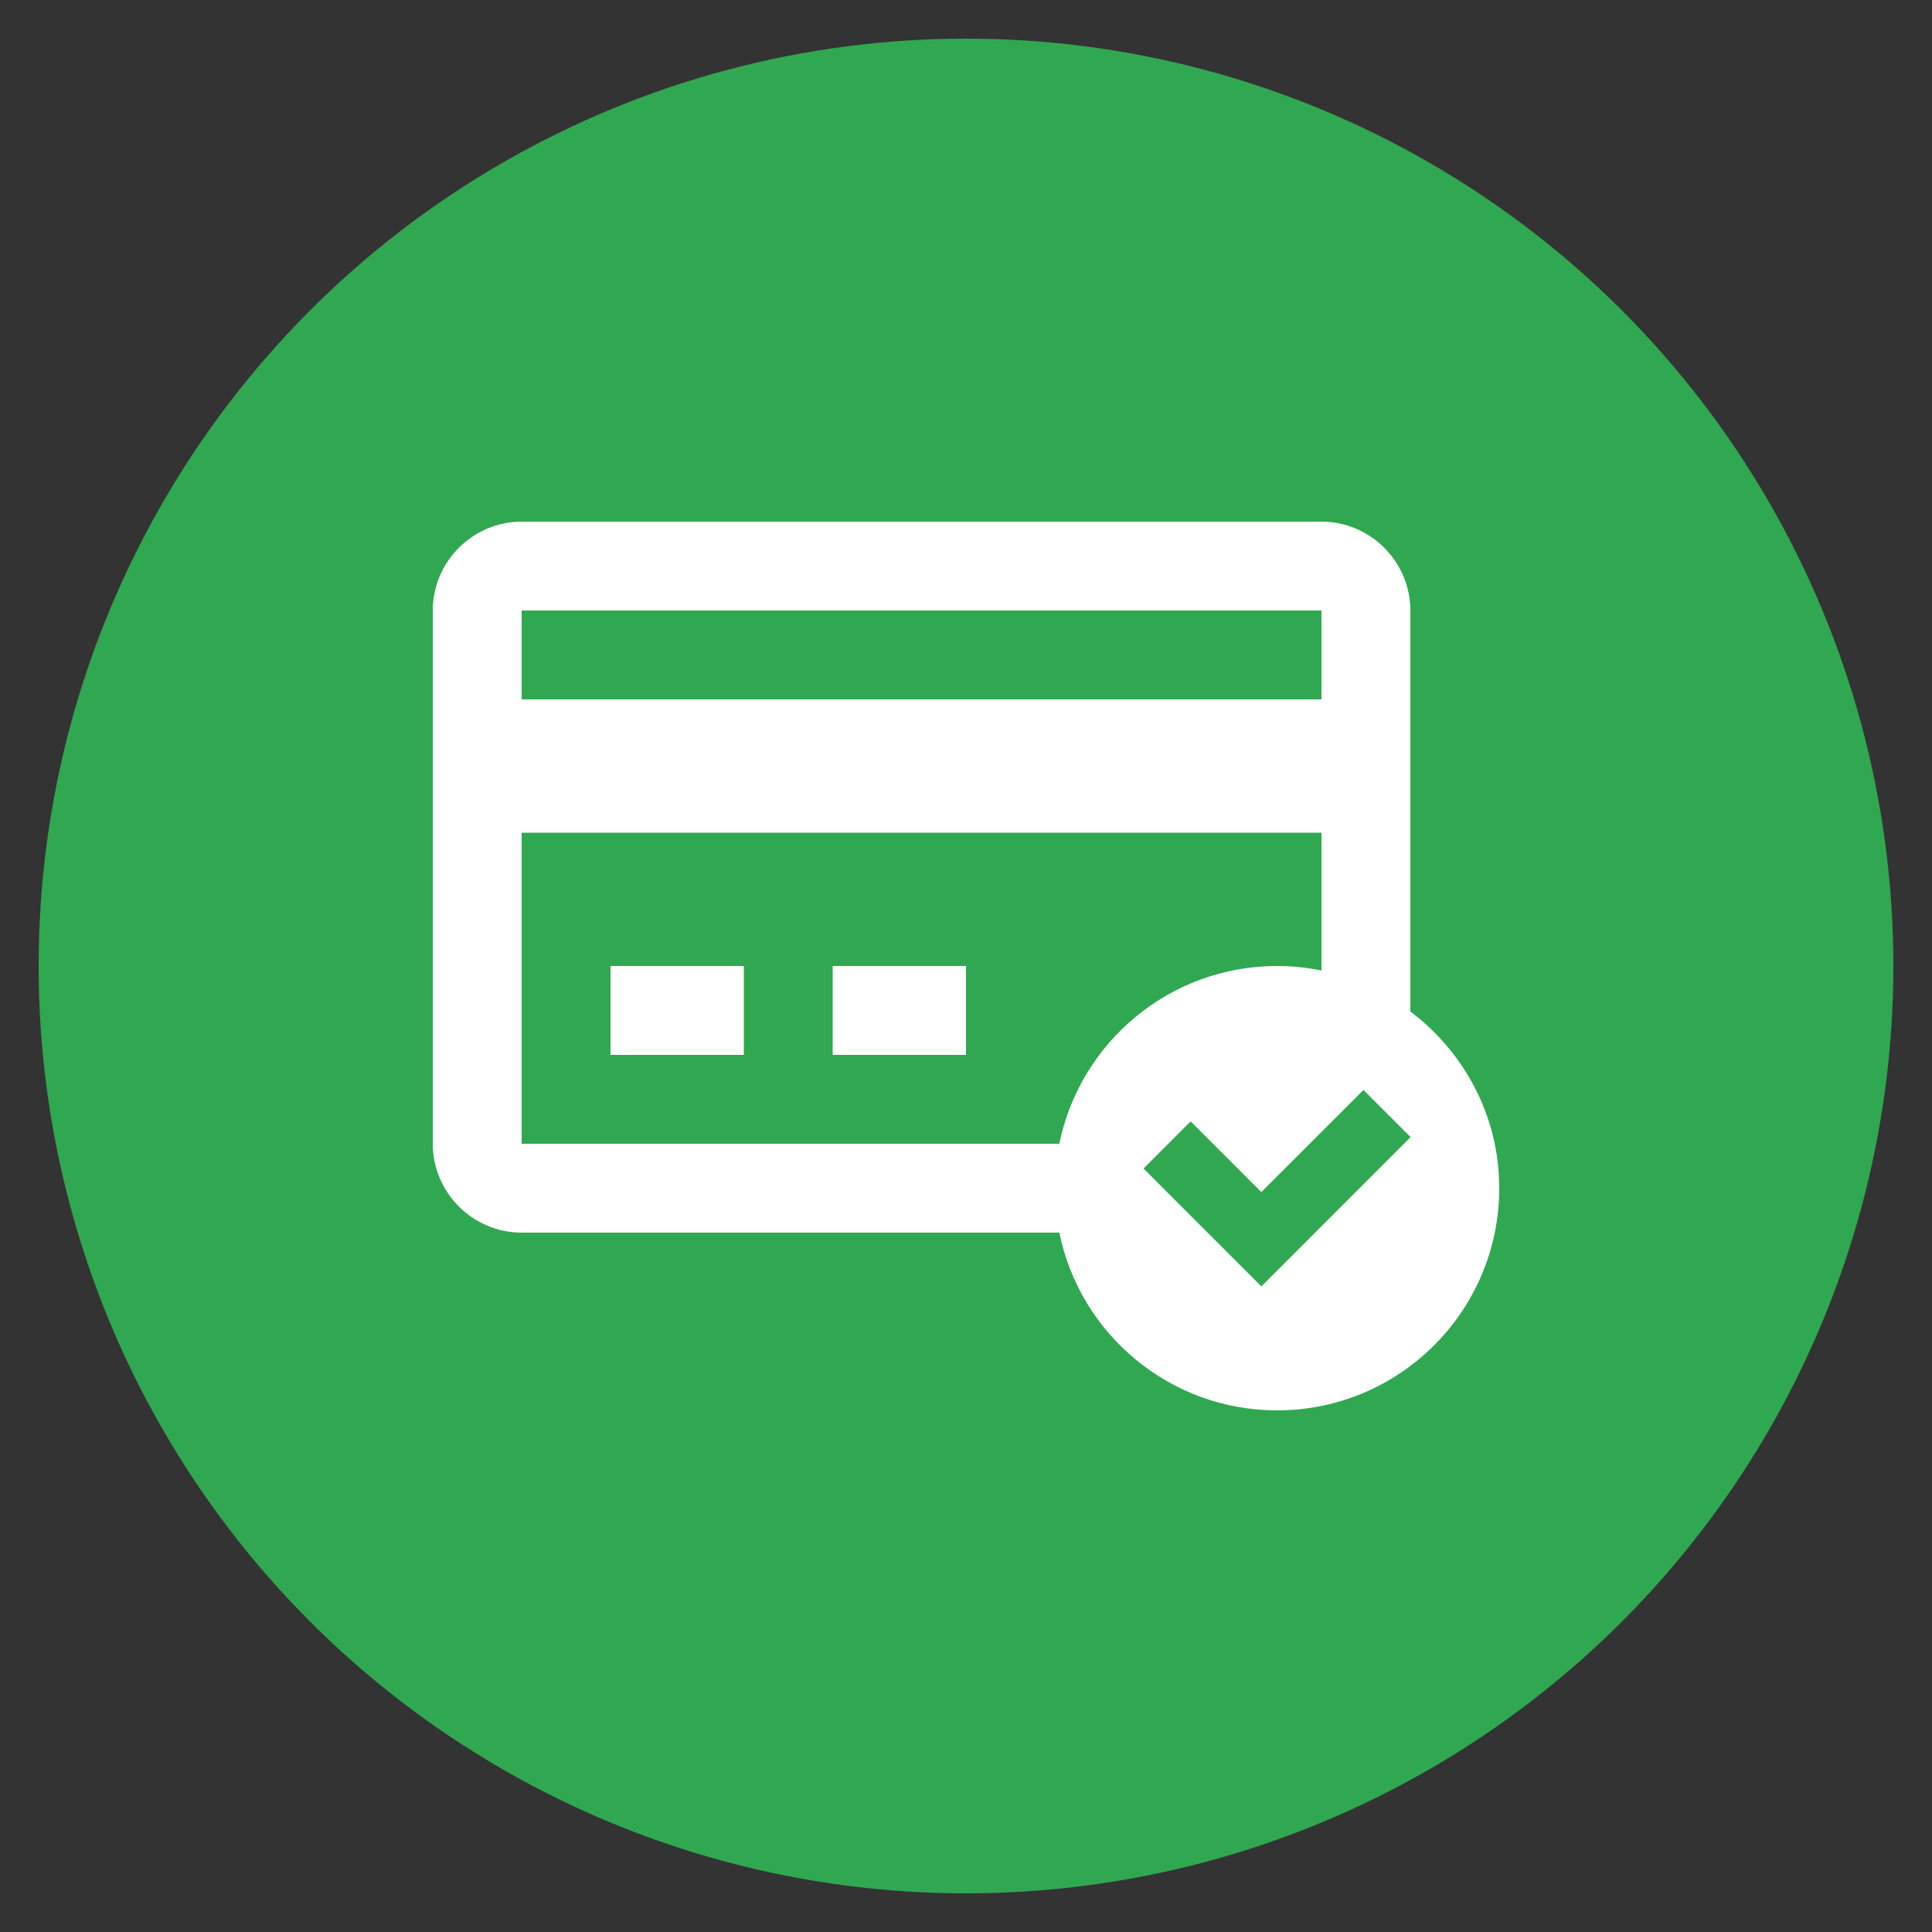
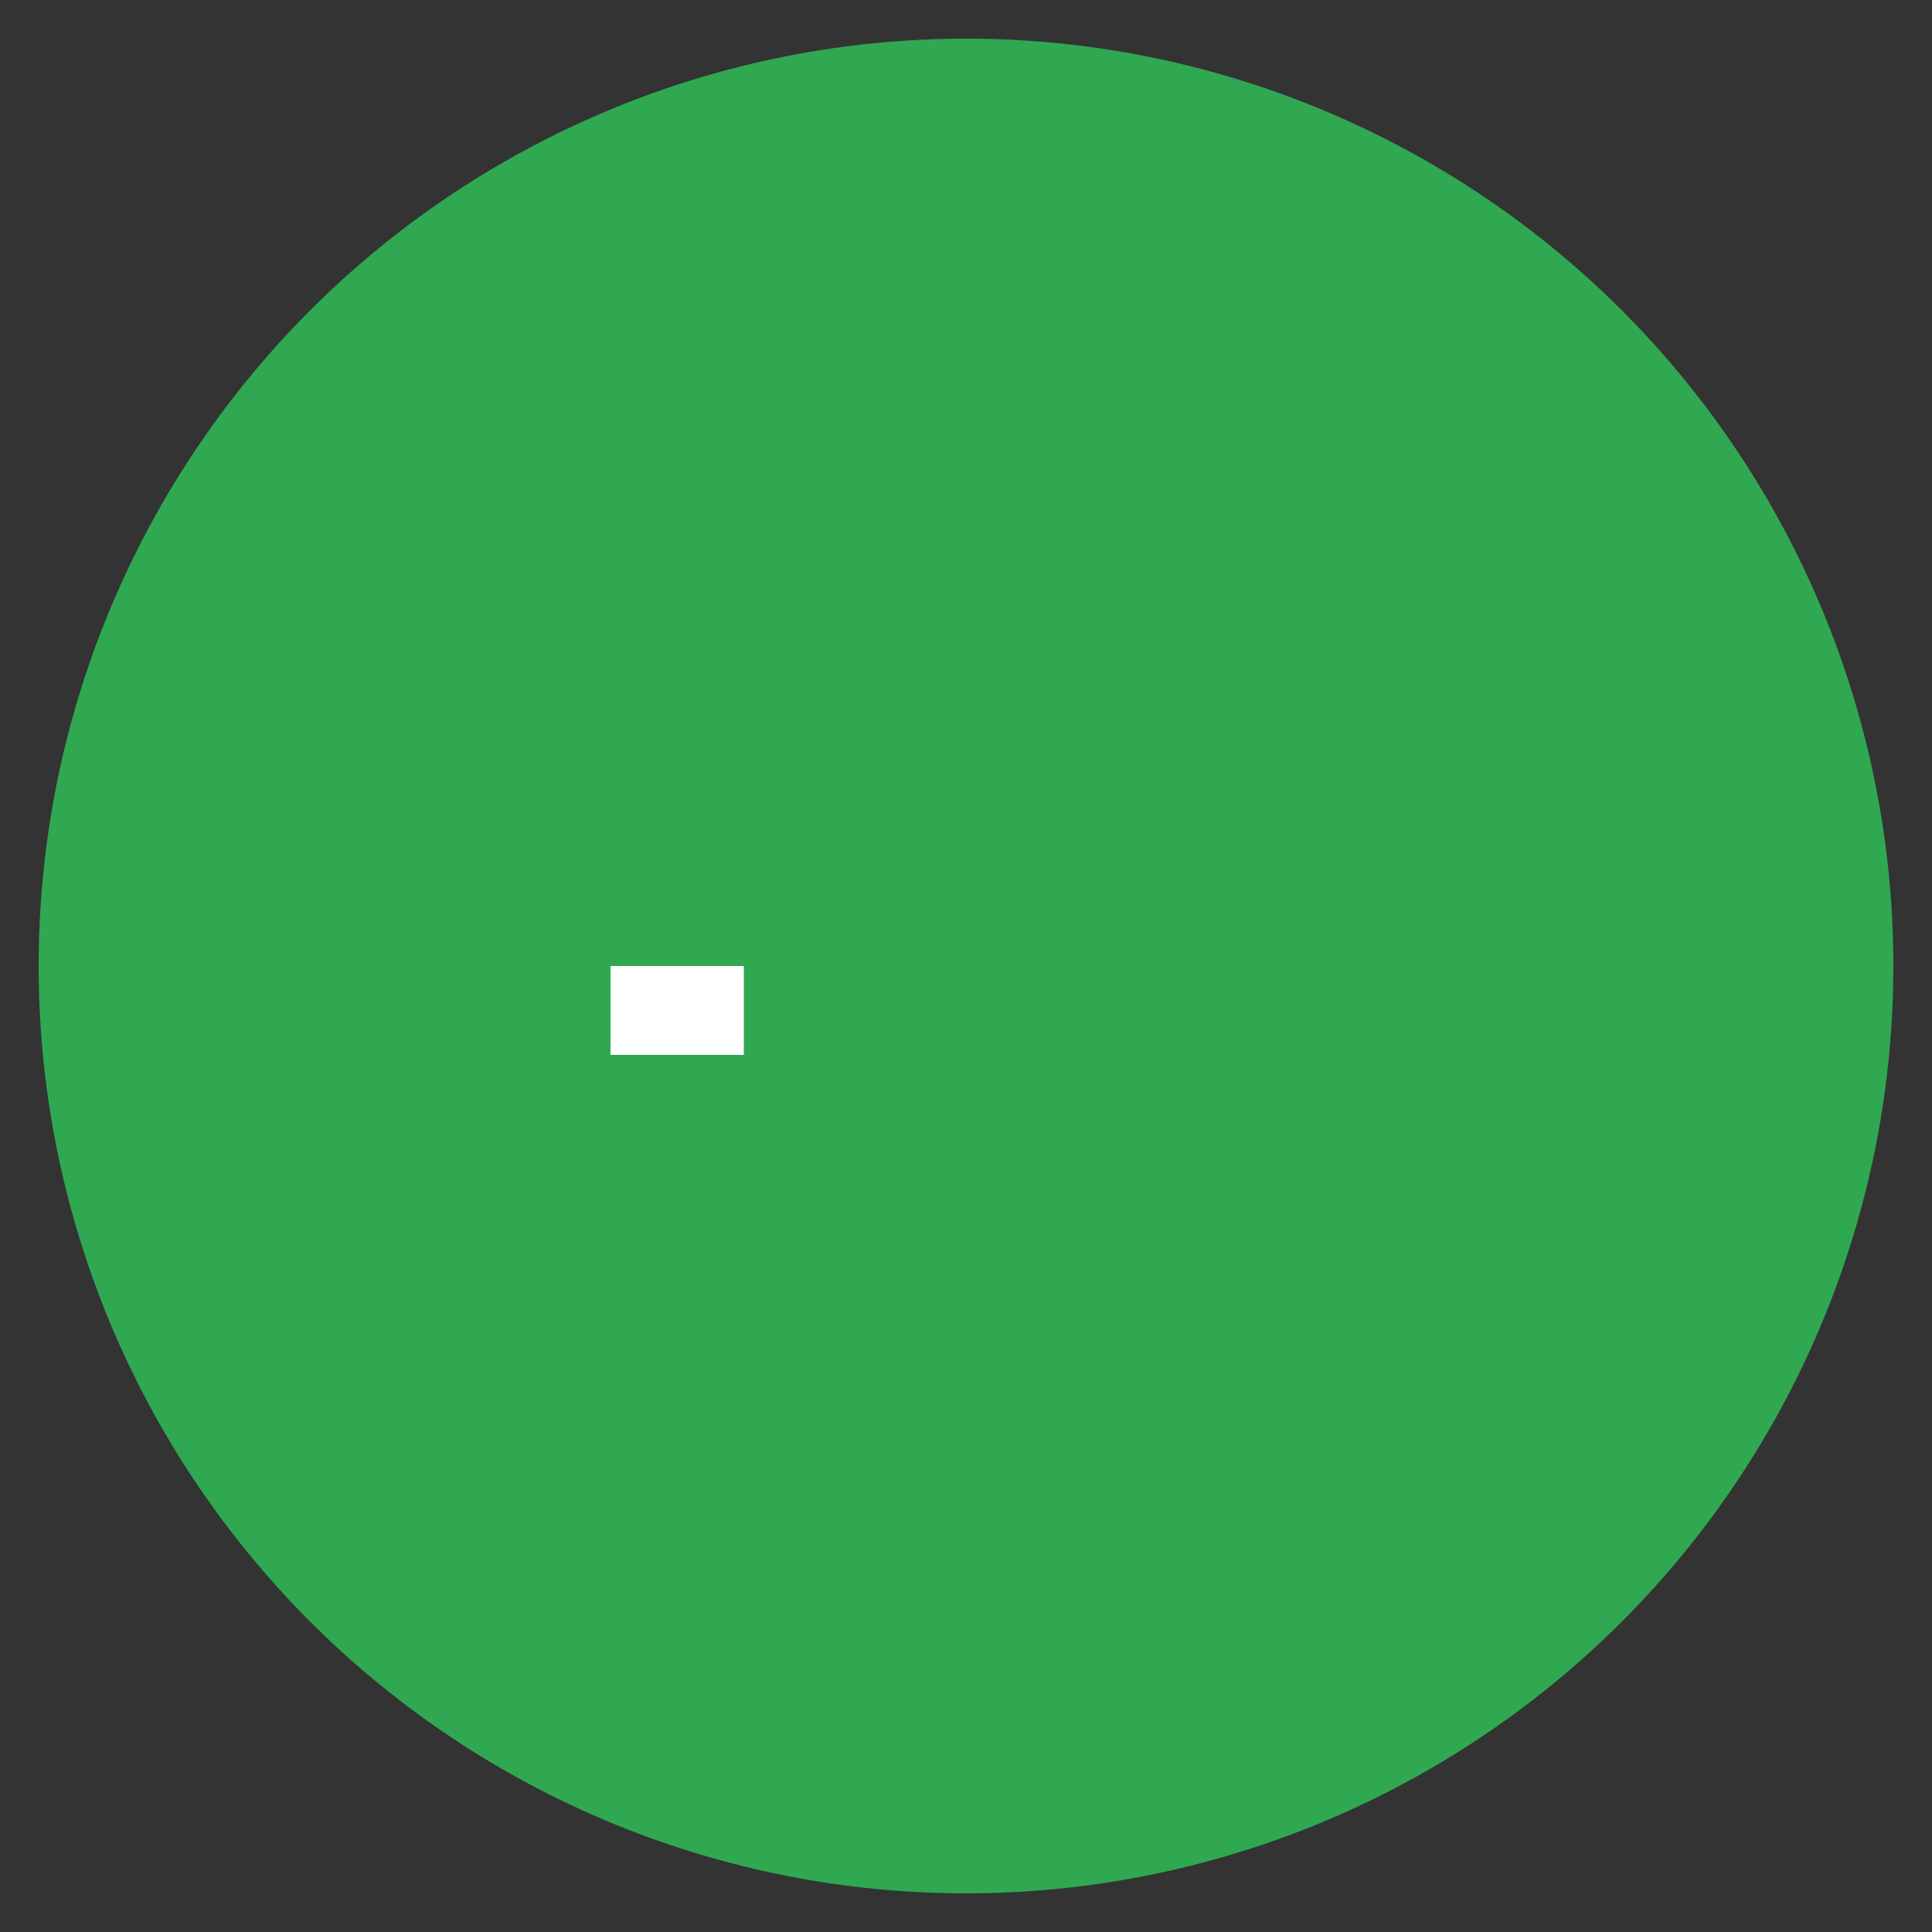
<svg xmlns="http://www.w3.org/2000/svg" width="100" height="100" viewBox="0 0 100 100">
  <rect x="0" y="0" width="100" height="100" fill="#333333" stroke="none" />
  <circle stroke="none" fill="#30a851" r="48%" cx="50%" cy="50%" />
  <g transform="translate(50 50) scale(0.69 0.69) rotate(0) translate(-50 -50)" style="fill:#ffffff">
    <svg fill="#ffffff" version="1.0" x="0px" y="0px" viewBox="0 0 100 100" enable-background="new 0 0 100 100" xml:space="preserve">
      <rect x="23.333" y="50" width="10" height="6.667" />
-       <rect x="40" y="50" width="10" height="6.667" />
-       <path d="M83.333,53.411V23.334c0-3.666-3.001-6.667-6.666-6.667h-60c-3.666,0-6.667,3.001-6.667,6.667v39.999  C10,66.999,13.001,70,16.667,70h40.335c1.546,7.604,8.271,13.333,16.331,13.333C82.536,83.333,90,75.869,90,66.667  C90,61.233,87.36,56.452,83.333,53.411z M16.667,23.334h60V30h-60V23.334z M57.002,63.333H16.667V40h60v10.339  C75.589,50.117,74.476,50,73.333,50C65.273,50,58.548,55.729,57.002,63.333z M72.155,74.033l-8.838-8.841l3.535-3.535l5.303,5.303  l7.662-7.66l3.535,3.535L72.155,74.033z" />
    </svg>
  </g>
</svg>